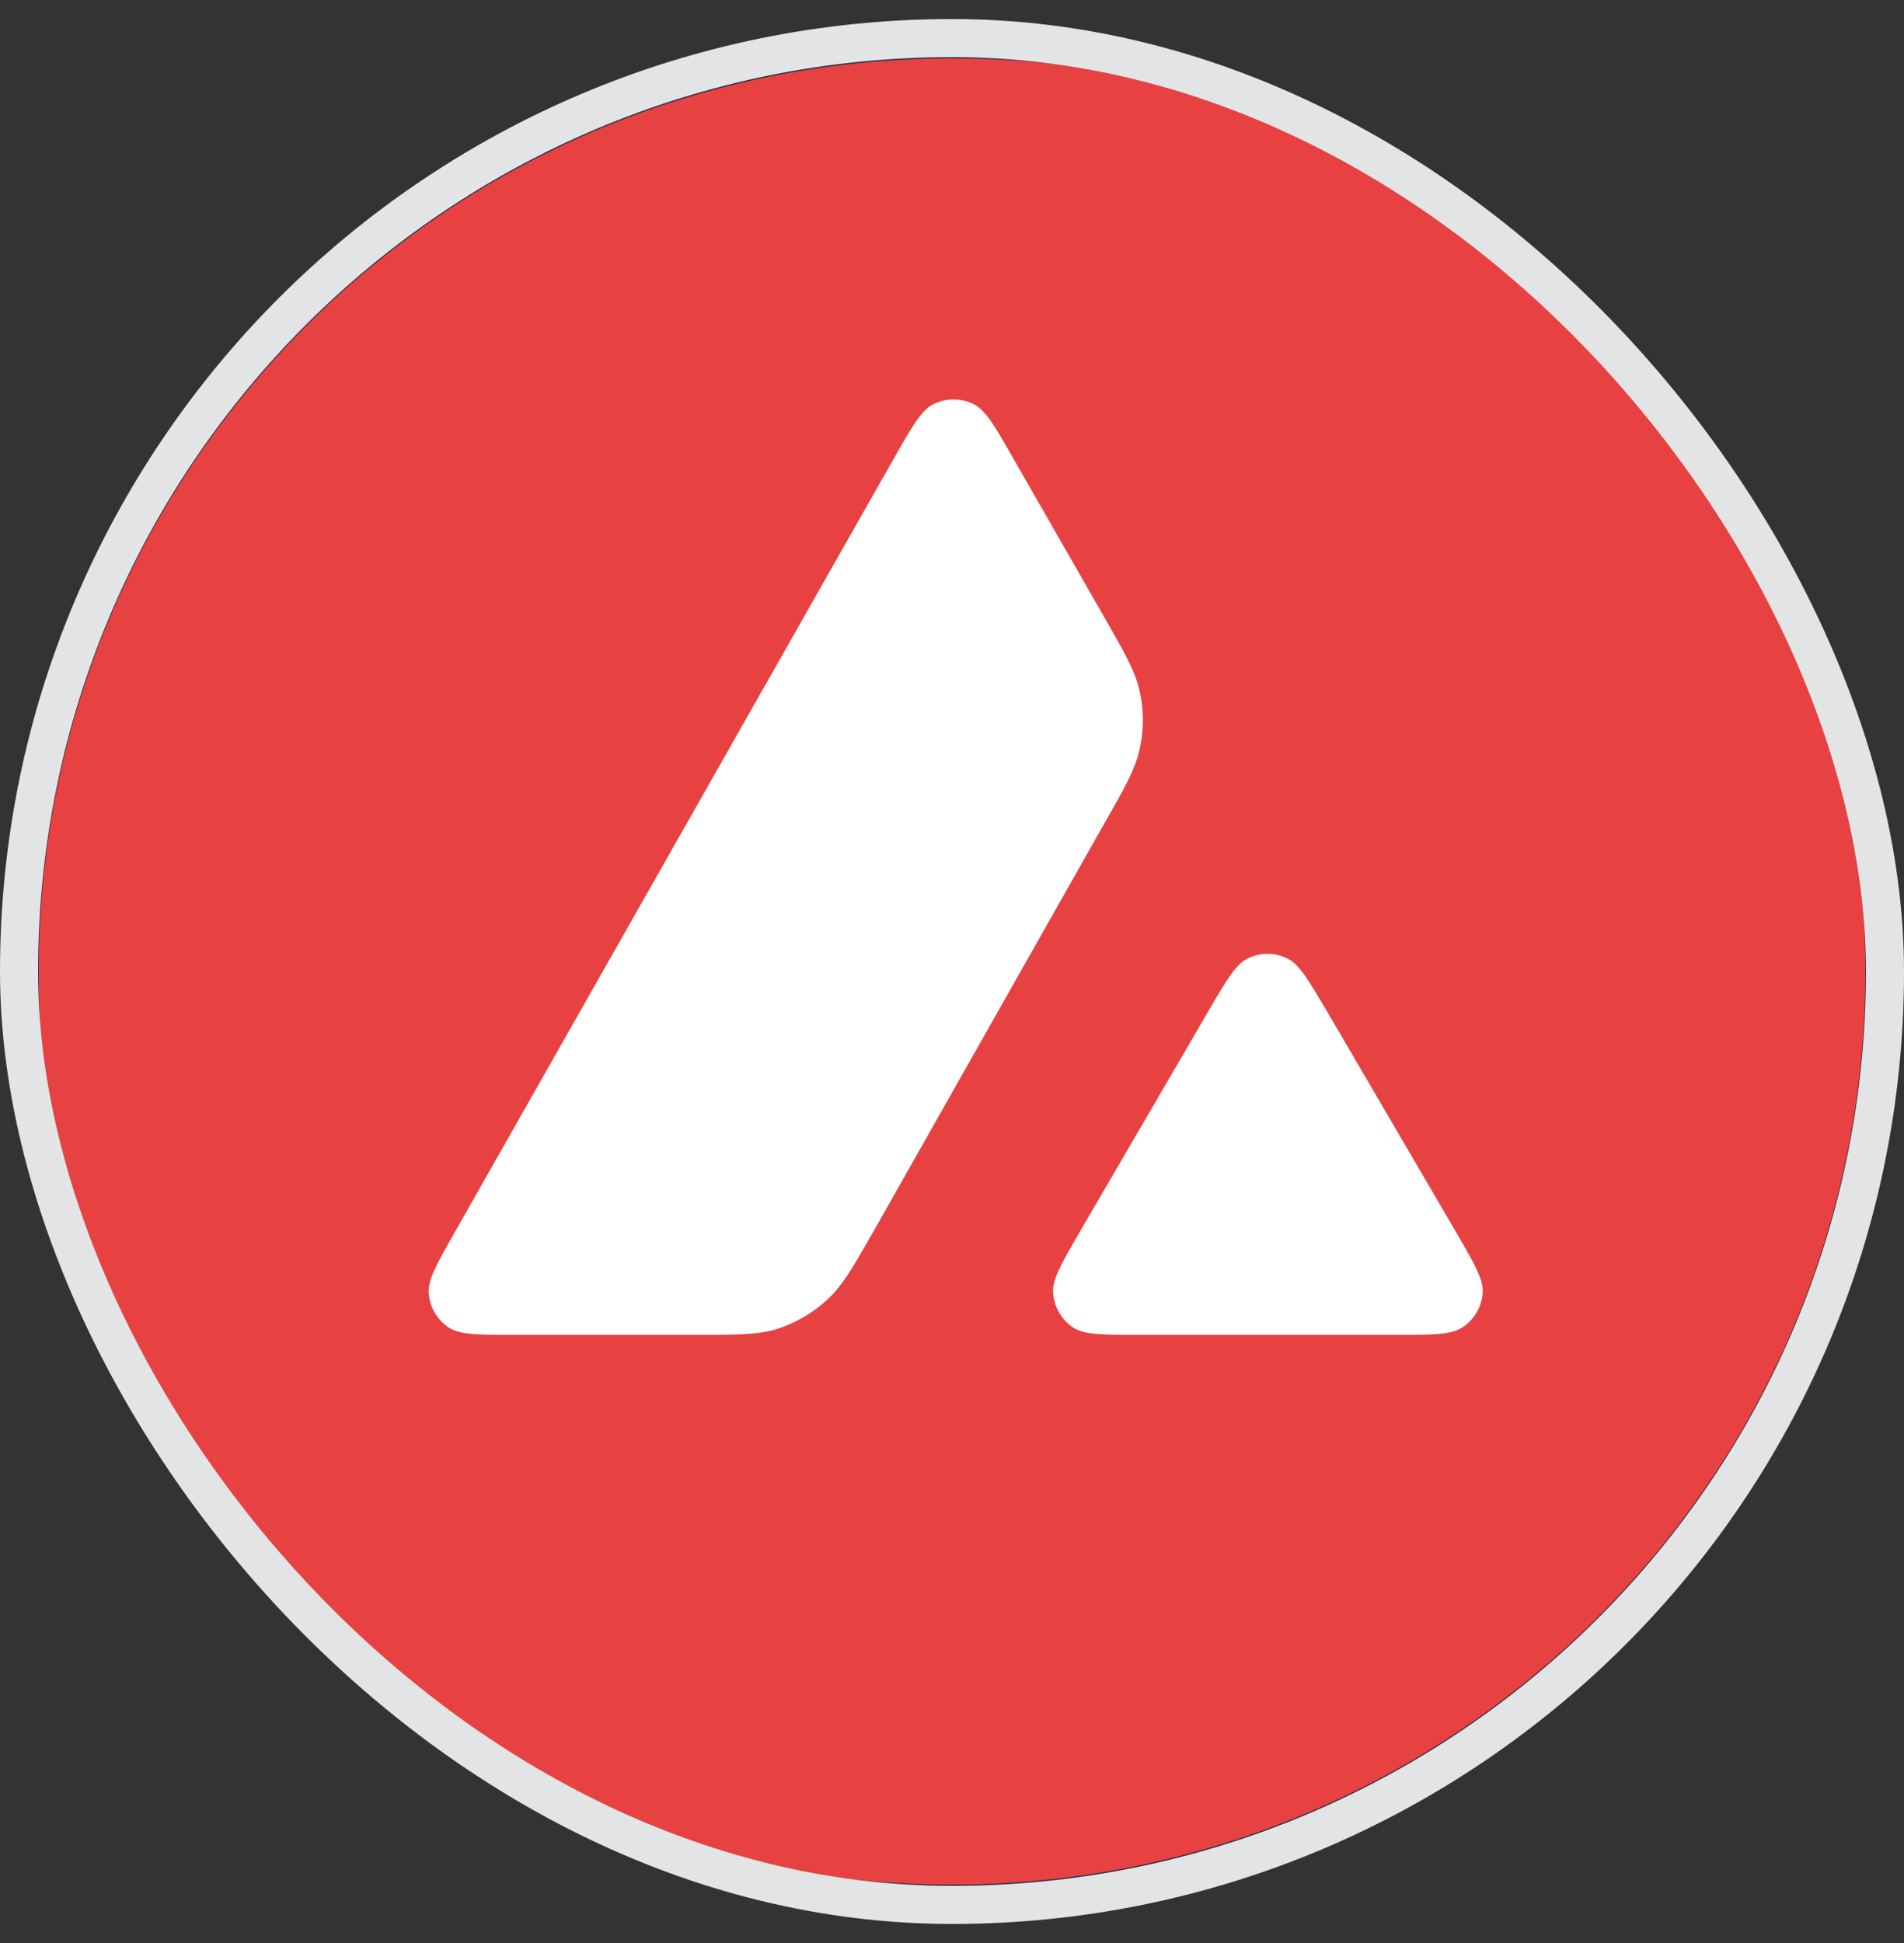
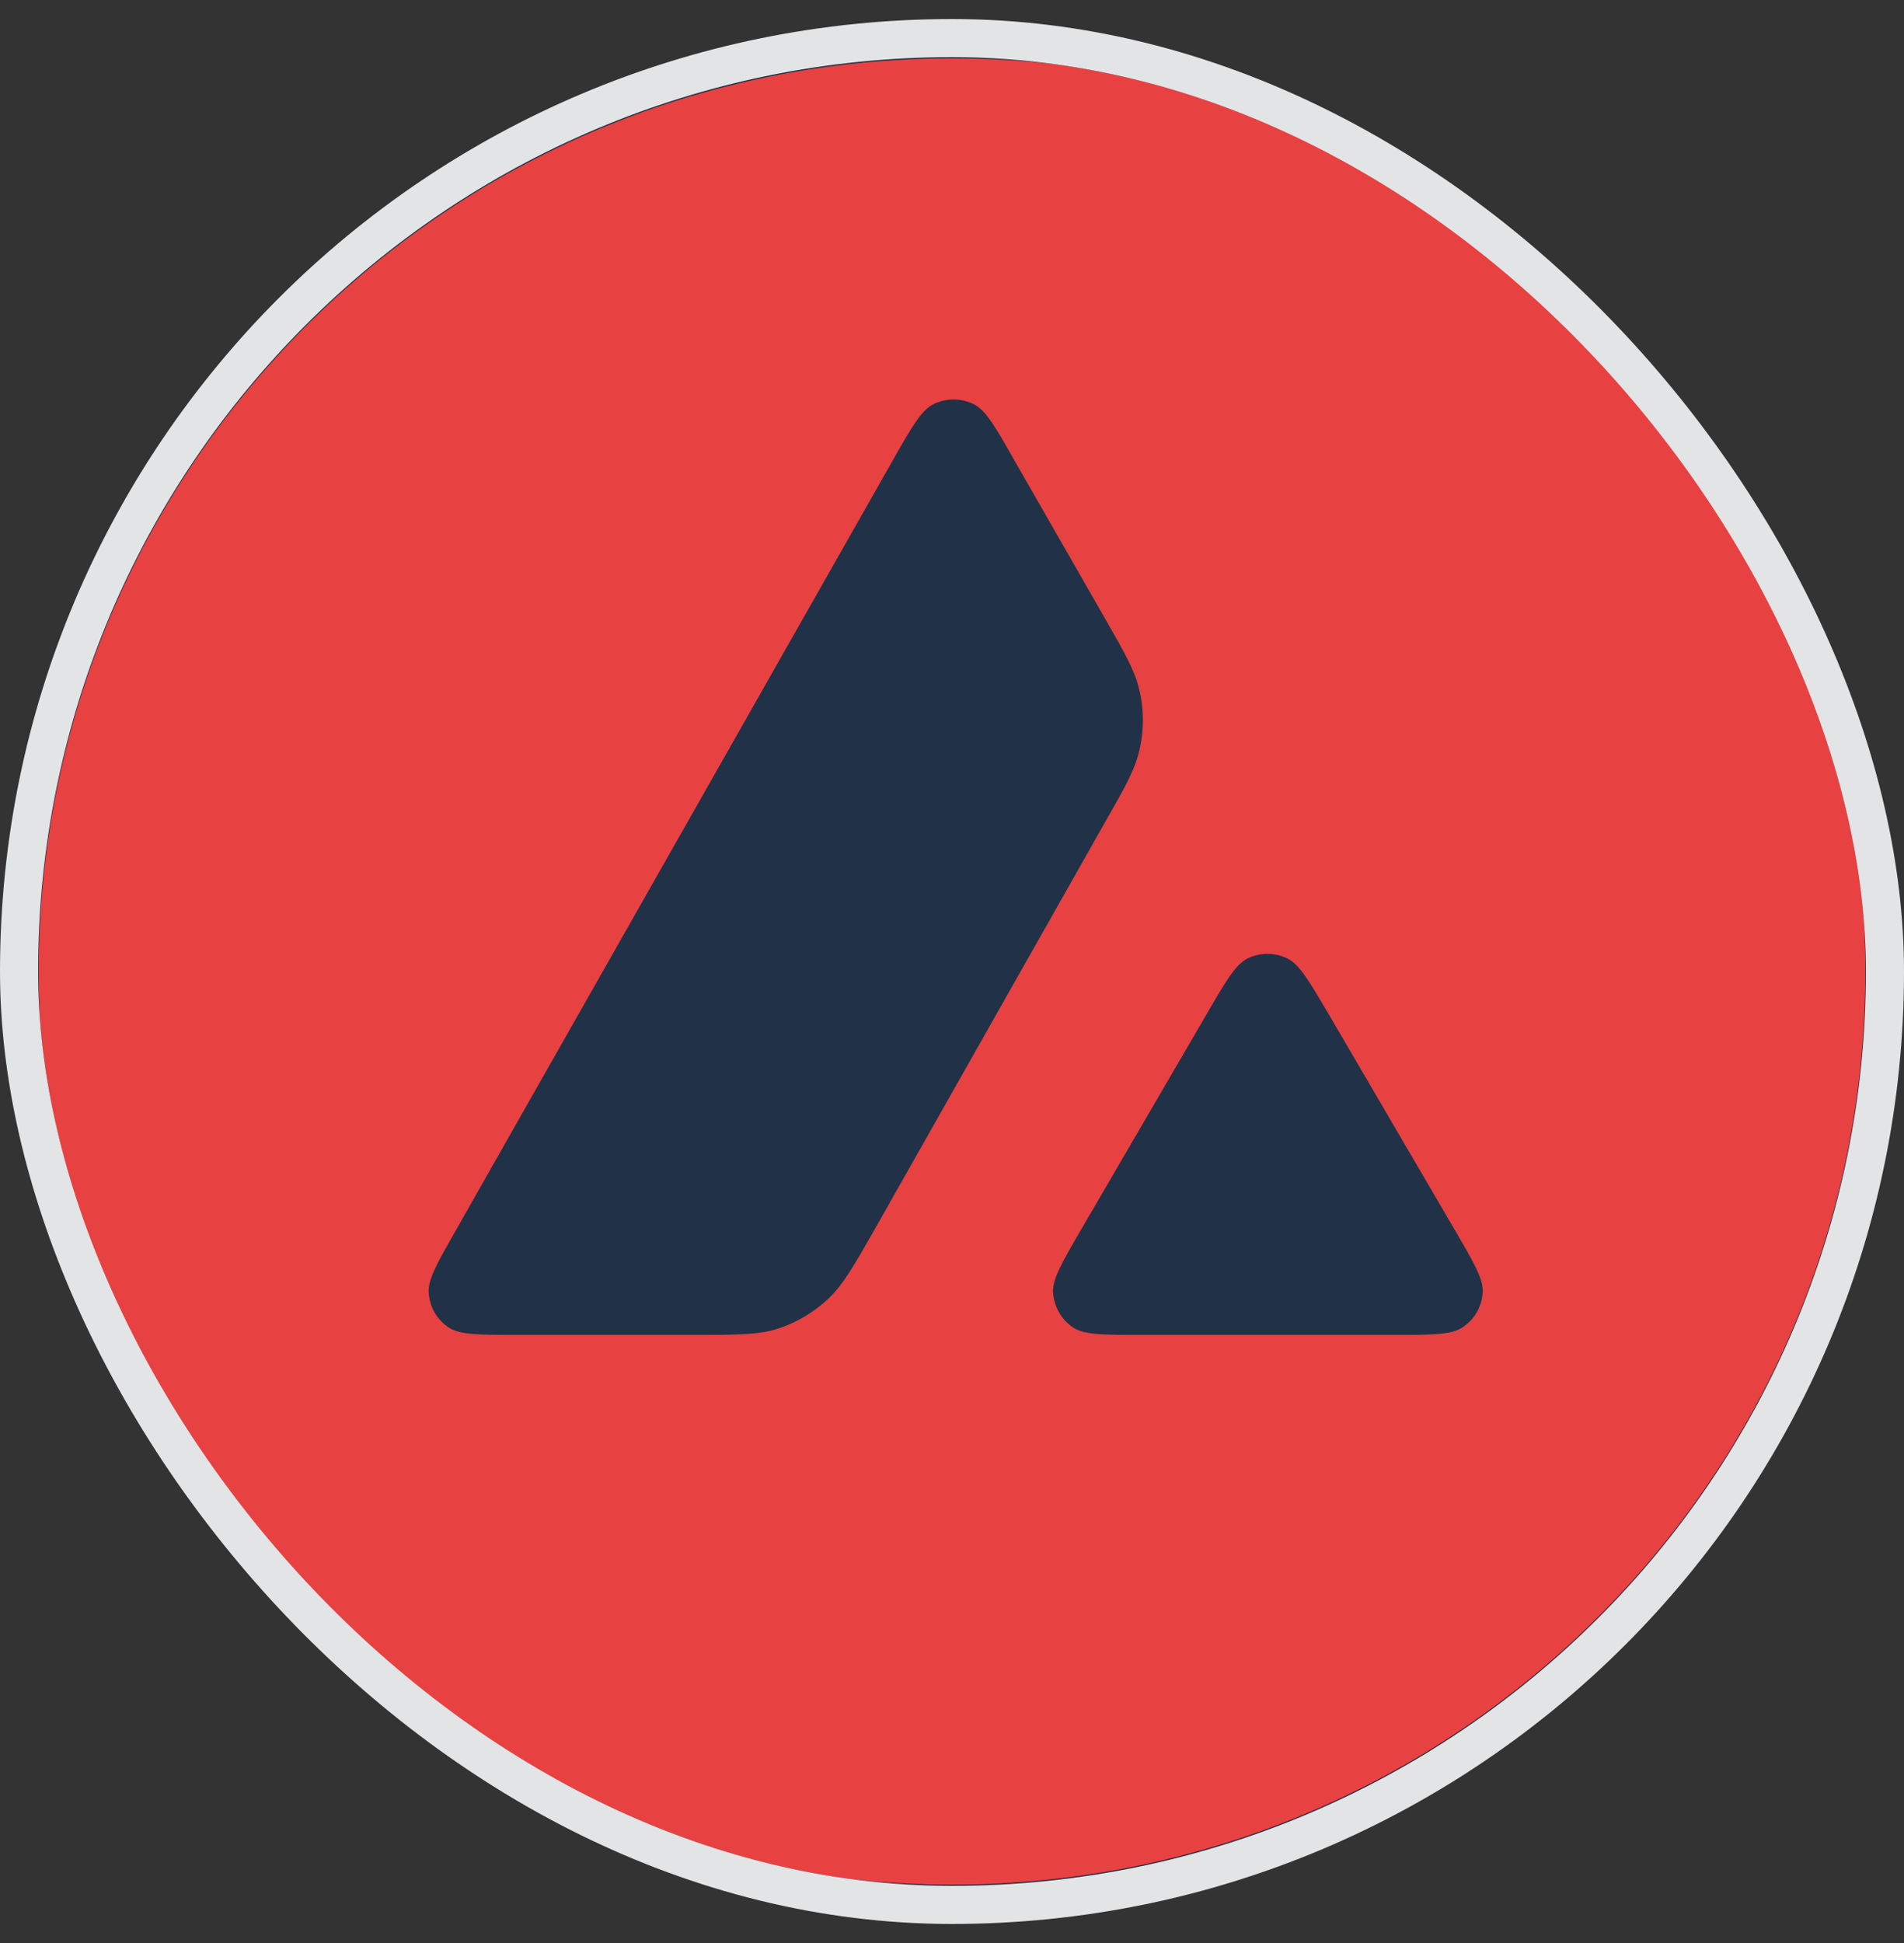
<svg xmlns="http://www.w3.org/2000/svg" width="50" height="51" viewBox="0 0 50 51" fill="none">
  <rect x="0" y="0" width="50" height="51" fill="#333333" stroke="none" />
  <g clip-path="url(#clip0_4670_6704)">
    <rect x="1" y="1.5" width="48" height="48" rx="24" fill="#213147" />
    <g clip-path="url(#clip1_4670_6704)">
-       <path d="M10.166 9.734H39.803V36.67H10.166V9.734Z" fill="white" />
-       <path fill-rule="evenodd" clip-rule="evenodd" d="M48.984 25.5C48.984 38.737 38.246 49.468 25 49.468C11.754 49.468 1.016 38.737 1.016 25.5C1.016 12.263 11.754 1.532 25 1.532C38.246 1.532 48.984 12.263 48.984 25.5ZM18.203 35.038H13.549C12.571 35.038 12.087 35.038 11.793 34.85C11.475 34.644 11.28 34.302 11.257 33.925C11.239 33.578 11.481 33.154 11.964 32.306L23.457 12.062C23.946 11.202 24.193 10.772 24.505 10.613C24.841 10.443 25.242 10.443 25.578 10.613C25.89 10.772 26.137 11.202 26.626 12.062L28.989 16.183L29.001 16.204C29.529 17.127 29.797 17.594 29.914 18.085C30.044 18.623 30.044 19.184 29.914 19.722C29.796 20.217 29.531 20.688 28.995 21.624L22.958 32.288L22.942 32.316C22.411 33.245 22.141 33.717 21.768 34.072C21.361 34.461 20.872 34.743 20.336 34.903C19.847 35.038 19.299 35.038 18.203 35.038ZM29.958 35.038H36.627C37.611 35.038 38.106 35.038 38.401 34.844C38.719 34.638 38.919 34.29 38.937 33.914C38.954 33.578 38.718 33.17 38.255 32.371C38.239 32.344 38.223 32.317 38.206 32.288L34.866 26.577L34.828 26.513C34.358 25.719 34.121 25.319 33.817 25.164C33.652 25.08 33.469 25.036 33.284 25.036C33.098 25.036 32.916 25.08 32.751 25.164C32.444 25.323 32.197 25.741 31.708 26.583L28.379 32.294L28.367 32.314C27.88 33.155 27.636 33.575 27.654 33.919C27.678 34.296 27.872 34.644 28.19 34.85C28.479 35.038 28.974 35.038 29.958 35.038Z" fill="#E84142" />
+       <path fill-rule="evenodd" clip-rule="evenodd" d="M48.984 25.5C48.984 38.737 38.246 49.468 25 49.468C11.754 49.468 1.016 38.737 1.016 25.5C1.016 12.263 11.754 1.532 25 1.532C38.246 1.532 48.984 12.263 48.984 25.5ZM18.203 35.038H13.549C12.571 35.038 12.087 35.038 11.793 34.85C11.475 34.644 11.28 34.302 11.257 33.925C11.239 33.578 11.481 33.154 11.964 32.306L23.457 12.062C23.946 11.202 24.193 10.772 24.505 10.613C24.841 10.443 25.242 10.443 25.578 10.613C25.89 10.772 26.137 11.202 26.626 12.062L29.001 16.204C29.529 17.127 29.797 17.594 29.914 18.085C30.044 18.623 30.044 19.184 29.914 19.722C29.796 20.217 29.531 20.688 28.995 21.624L22.958 32.288L22.942 32.316C22.411 33.245 22.141 33.717 21.768 34.072C21.361 34.461 20.872 34.743 20.336 34.903C19.847 35.038 19.299 35.038 18.203 35.038ZM29.958 35.038H36.627C37.611 35.038 38.106 35.038 38.401 34.844C38.719 34.638 38.919 34.29 38.937 33.914C38.954 33.578 38.718 33.17 38.255 32.371C38.239 32.344 38.223 32.317 38.206 32.288L34.866 26.577L34.828 26.513C34.358 25.719 34.121 25.319 33.817 25.164C33.652 25.08 33.469 25.036 33.284 25.036C33.098 25.036 32.916 25.08 32.751 25.164C32.444 25.323 32.197 25.741 31.708 26.583L28.379 32.294L28.367 32.314C27.88 33.155 27.636 33.575 27.654 33.919C27.678 34.296 27.872 34.644 28.19 34.85C28.479 35.038 28.974 35.038 29.958 35.038Z" fill="#E84142" />
    </g>
  </g>
  <rect x="0.5" y="1" width="49" height="49" rx="24.5" stroke="#E3E4E6" />
  <defs>
    <clipPath id="clip0_4670_6704">
      <rect x="1" y="1.5" width="48" height="48" rx="24" fill="white" />
    </clipPath>
    <clipPath id="clip1_4670_6704">
      <rect width="48" height="48" fill="white" transform="translate(1 1.5)" />
    </clipPath>
  </defs>
</svg>